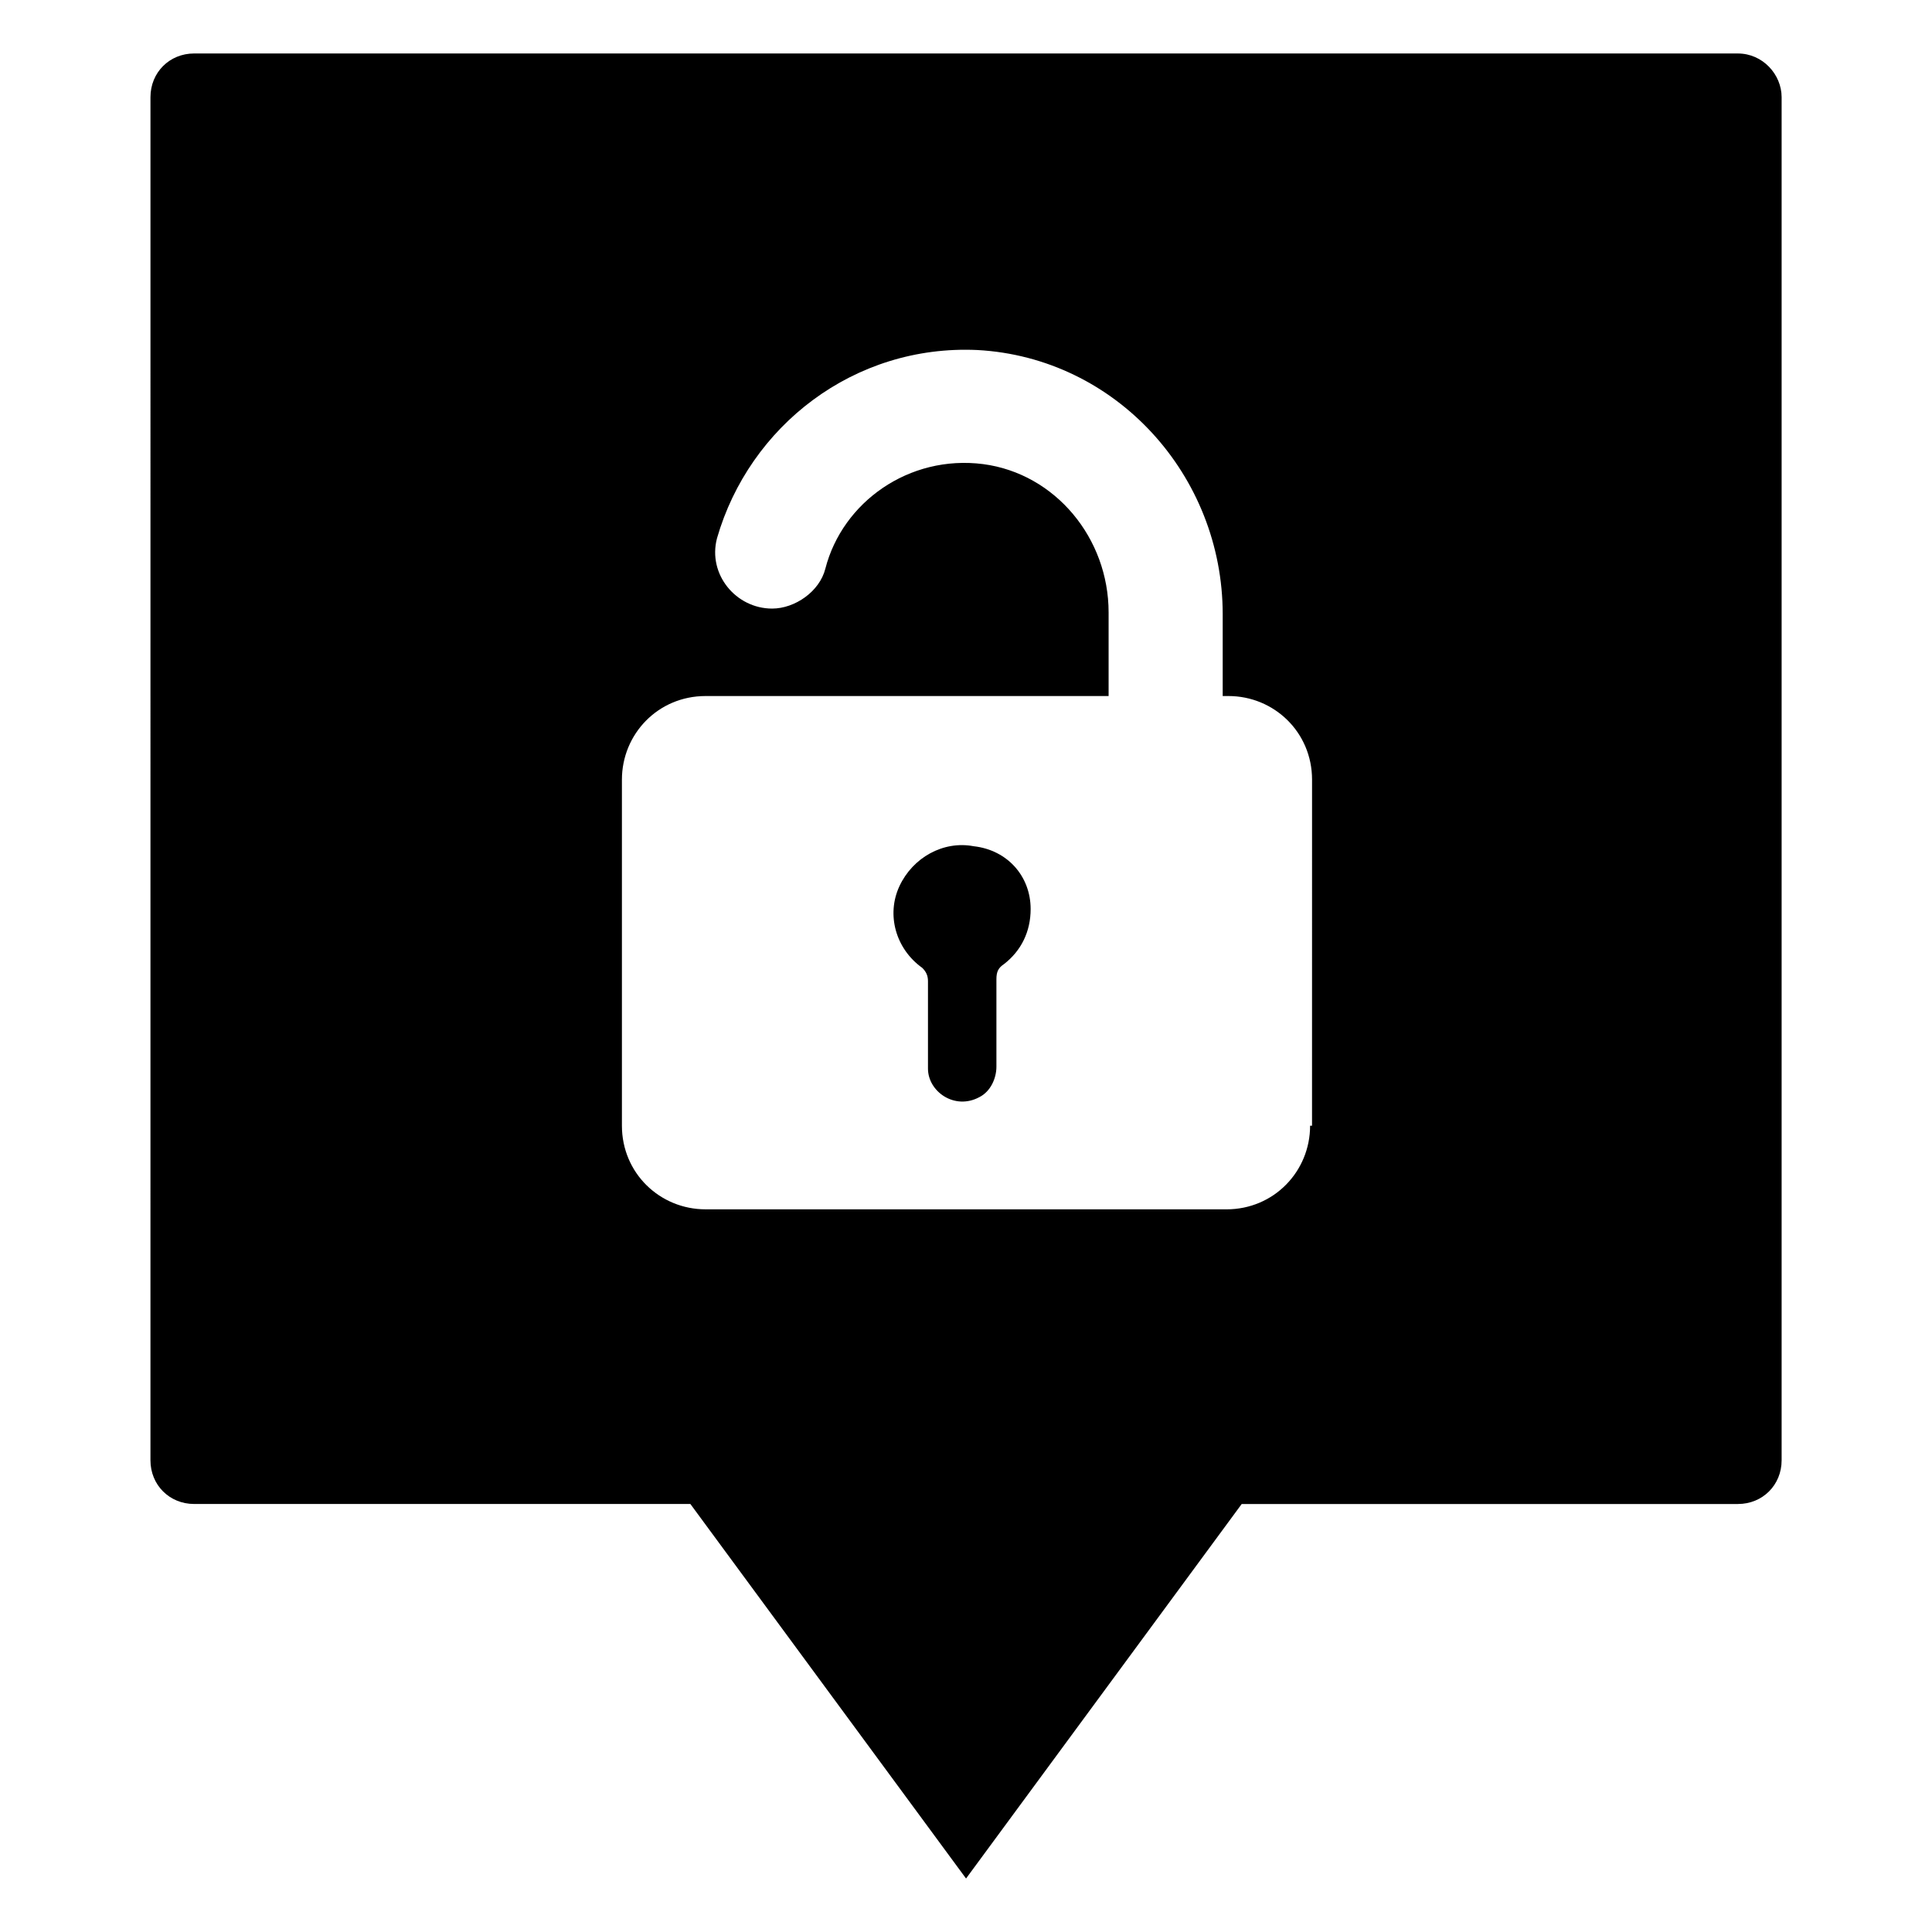
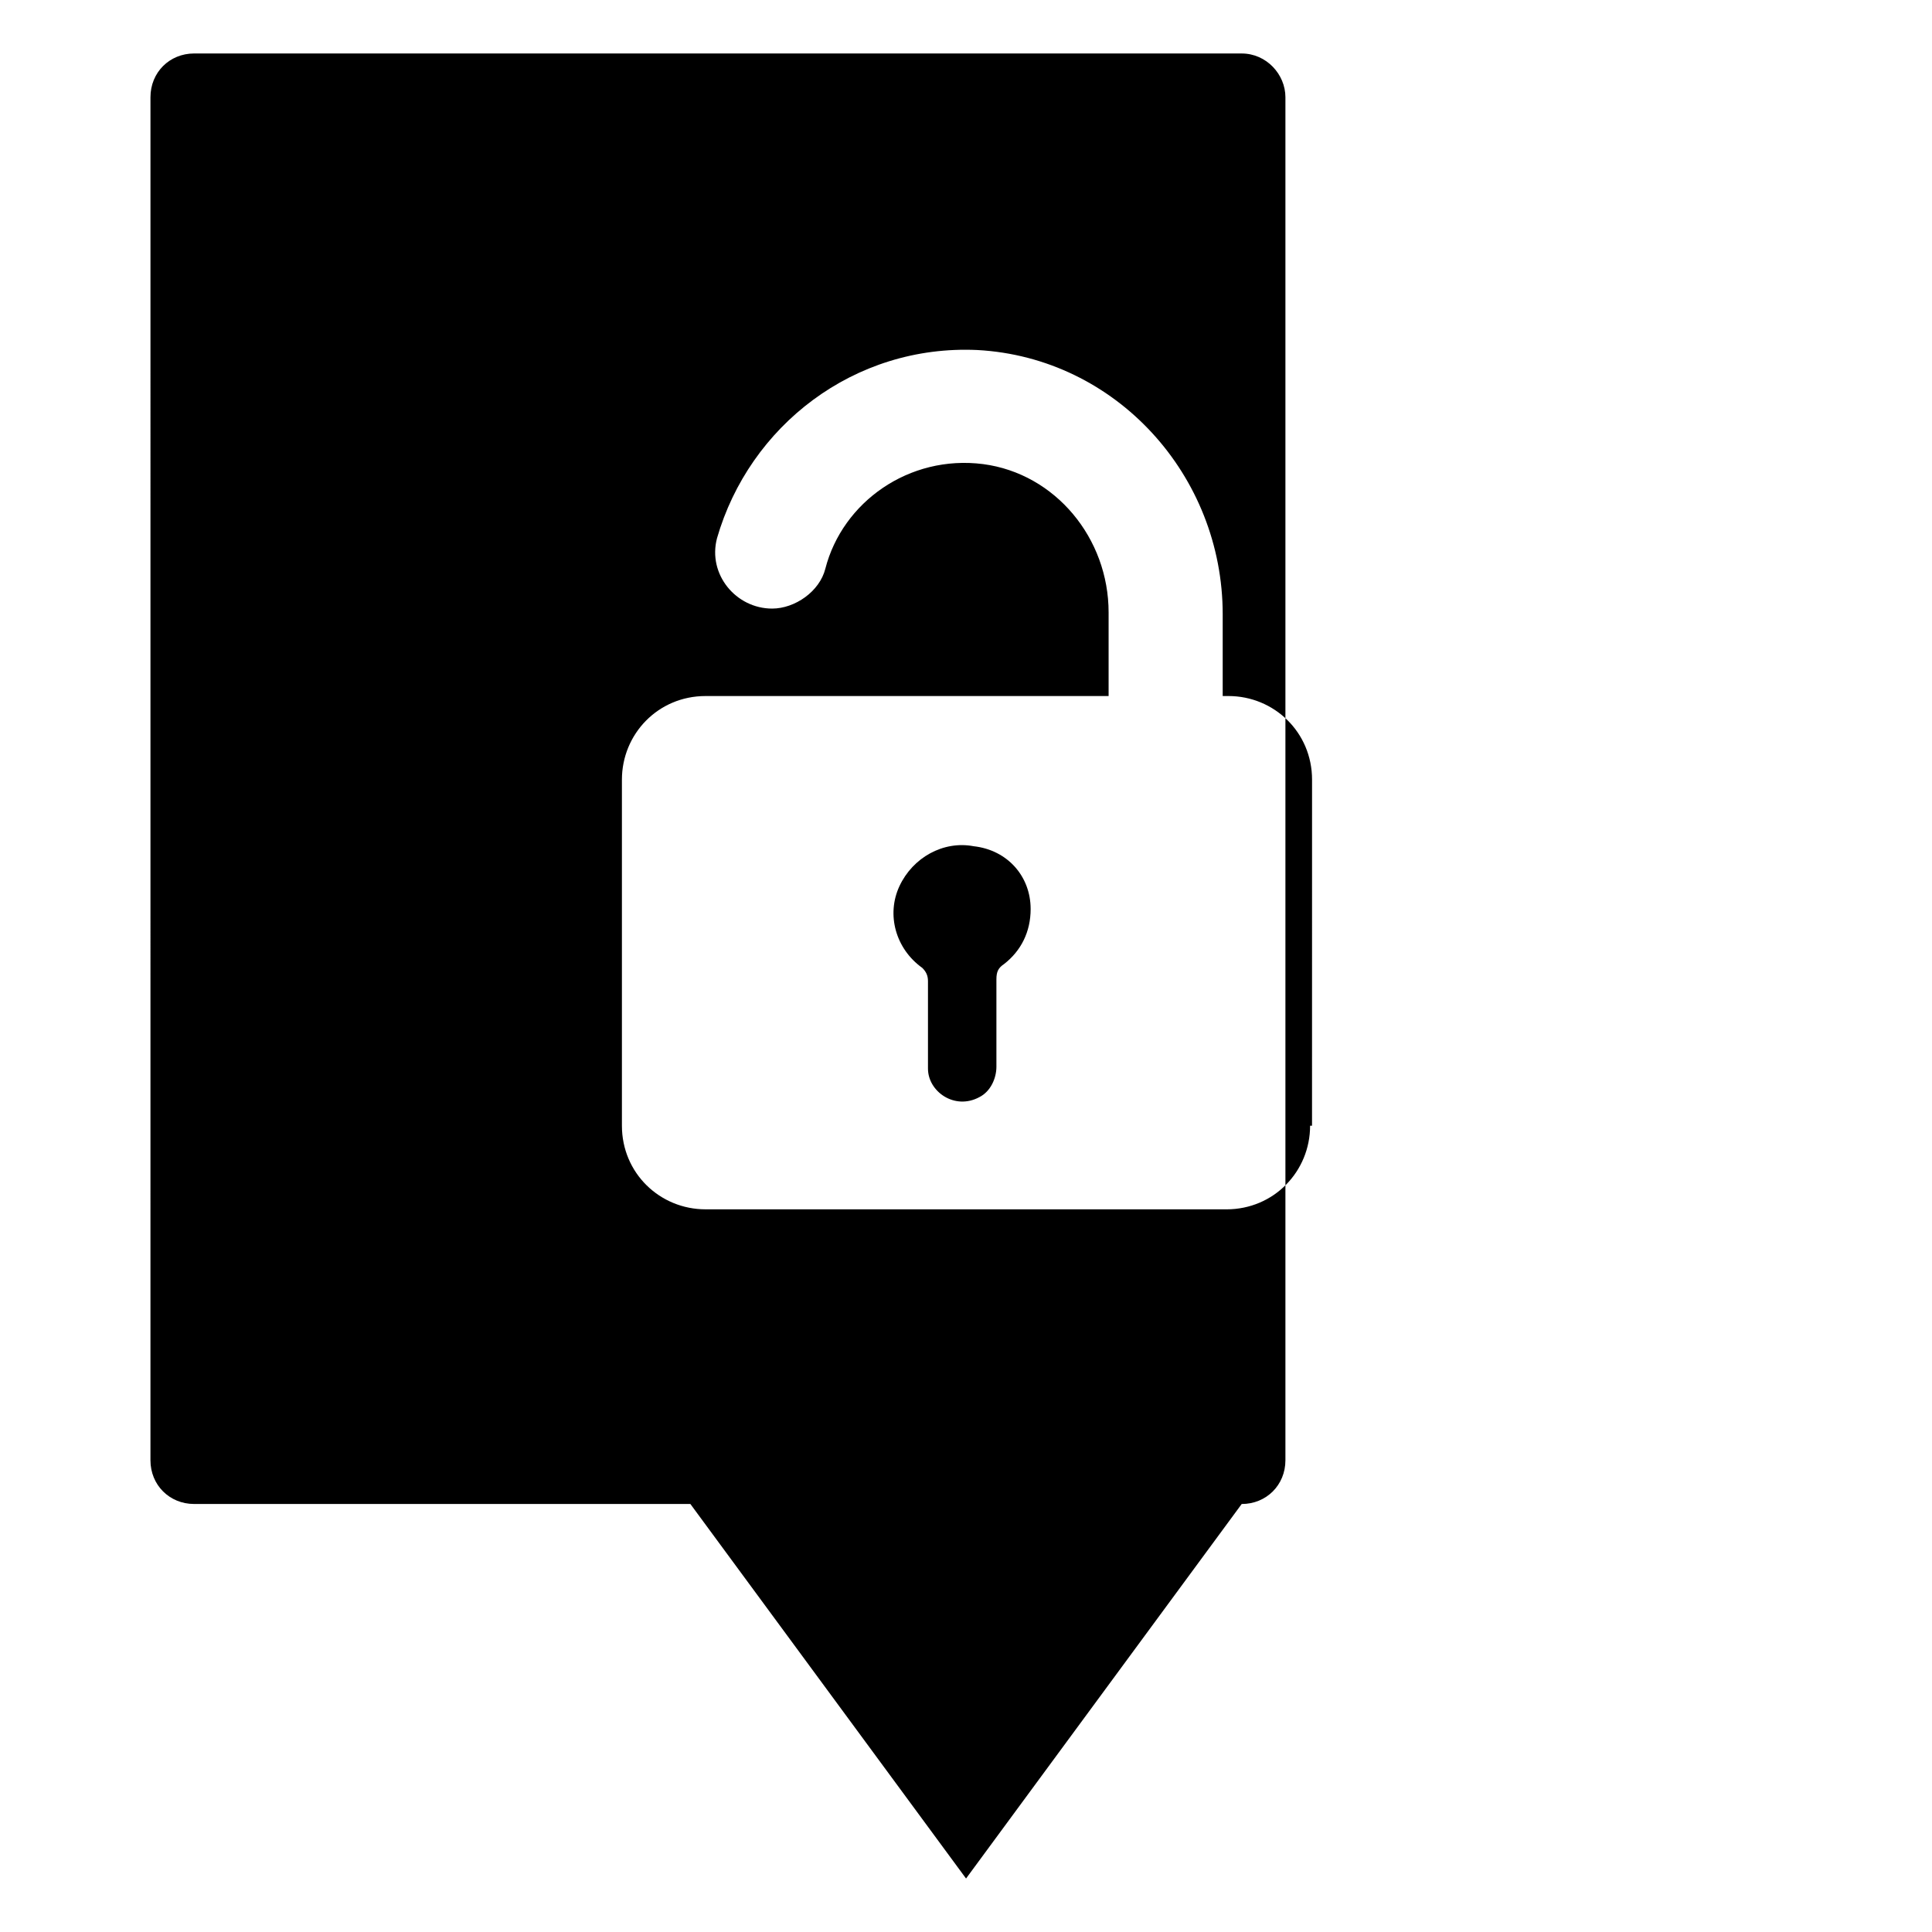
<svg xmlns="http://www.w3.org/2000/svg" fill="#000000" width="800px" height="800px" version="1.1" viewBox="144 144 512 512">
-   <path d="m604.55 158.17h-409.09c-6.551 0-11.586 5.039-11.586 11.586l-0.004 361.23c0 6.551 5.039 11.586 11.586 11.586h131.5l73.055 99.254 73.051-99.25h131.5c6.551 0 11.586-5.039 11.586-11.586v-361.23c0-6.047-5.039-11.586-11.586-11.586zm-113.36 284.15c0 12.09-9.574 22.168-22.168 22.168l-138.04-0.004c-12.09 0-22.168-9.574-22.168-22.168v-91.691c0-12.09 9.574-22.168 22.168-22.168h106.81v-22.168c0-19.648-14.105-36.777-33.25-39.297-19.648-2.519-37.281 10.078-41.816 27.711-1.512 6.047-8.062 10.578-14.105 10.578-9.574 0-17.129-9.07-14.609-18.641 8.566-29.727 36.273-51.387 69.023-49.879 36.777 2.016 64.992 33.25 64.992 70.031v21.664h1.512c12.09 0 22.168 9.574 22.168 22.168l-0.008 91.695zm-74.059-57.438c0 6.047-2.519 11.082-7.055 14.609-1.512 1.008-2.016 2.016-2.016 4.031v23.176c0 3.023-1.512 6.551-4.535 8.062-6.551 3.527-13.602-1.512-13.602-7.559v-23.176c0-1.512-0.504-2.519-1.512-3.527-7.055-5.039-9.574-14.105-6.047-21.664 3.527-7.559 11.586-12.09 19.648-10.578 9.07 1.008 15.117 8.062 15.117 16.625z" />
+   <path d="m604.55 158.17h-409.09c-6.551 0-11.586 5.039-11.586 11.586l-0.004 361.23c0 6.551 5.039 11.586 11.586 11.586h131.5l73.055 99.254 73.051-99.25c6.551 0 11.586-5.039 11.586-11.586v-361.23c0-6.047-5.039-11.586-11.586-11.586zm-113.36 284.15c0 12.09-9.574 22.168-22.168 22.168l-138.04-0.004c-12.09 0-22.168-9.574-22.168-22.168v-91.691c0-12.09 9.574-22.168 22.168-22.168h106.81v-22.168c0-19.648-14.105-36.777-33.25-39.297-19.648-2.519-37.281 10.078-41.816 27.711-1.512 6.047-8.062 10.578-14.105 10.578-9.574 0-17.129-9.07-14.609-18.641 8.566-29.727 36.273-51.387 69.023-49.879 36.777 2.016 64.992 33.25 64.992 70.031v21.664h1.512c12.09 0 22.168 9.574 22.168 22.168l-0.008 91.695zm-74.059-57.438c0 6.047-2.519 11.082-7.055 14.609-1.512 1.008-2.016 2.016-2.016 4.031v23.176c0 3.023-1.512 6.551-4.535 8.062-6.551 3.527-13.602-1.512-13.602-7.559v-23.176c0-1.512-0.504-2.519-1.512-3.527-7.055-5.039-9.574-14.105-6.047-21.664 3.527-7.559 11.586-12.09 19.648-10.578 9.07 1.008 15.117 8.062 15.117 16.625z" />
</svg>